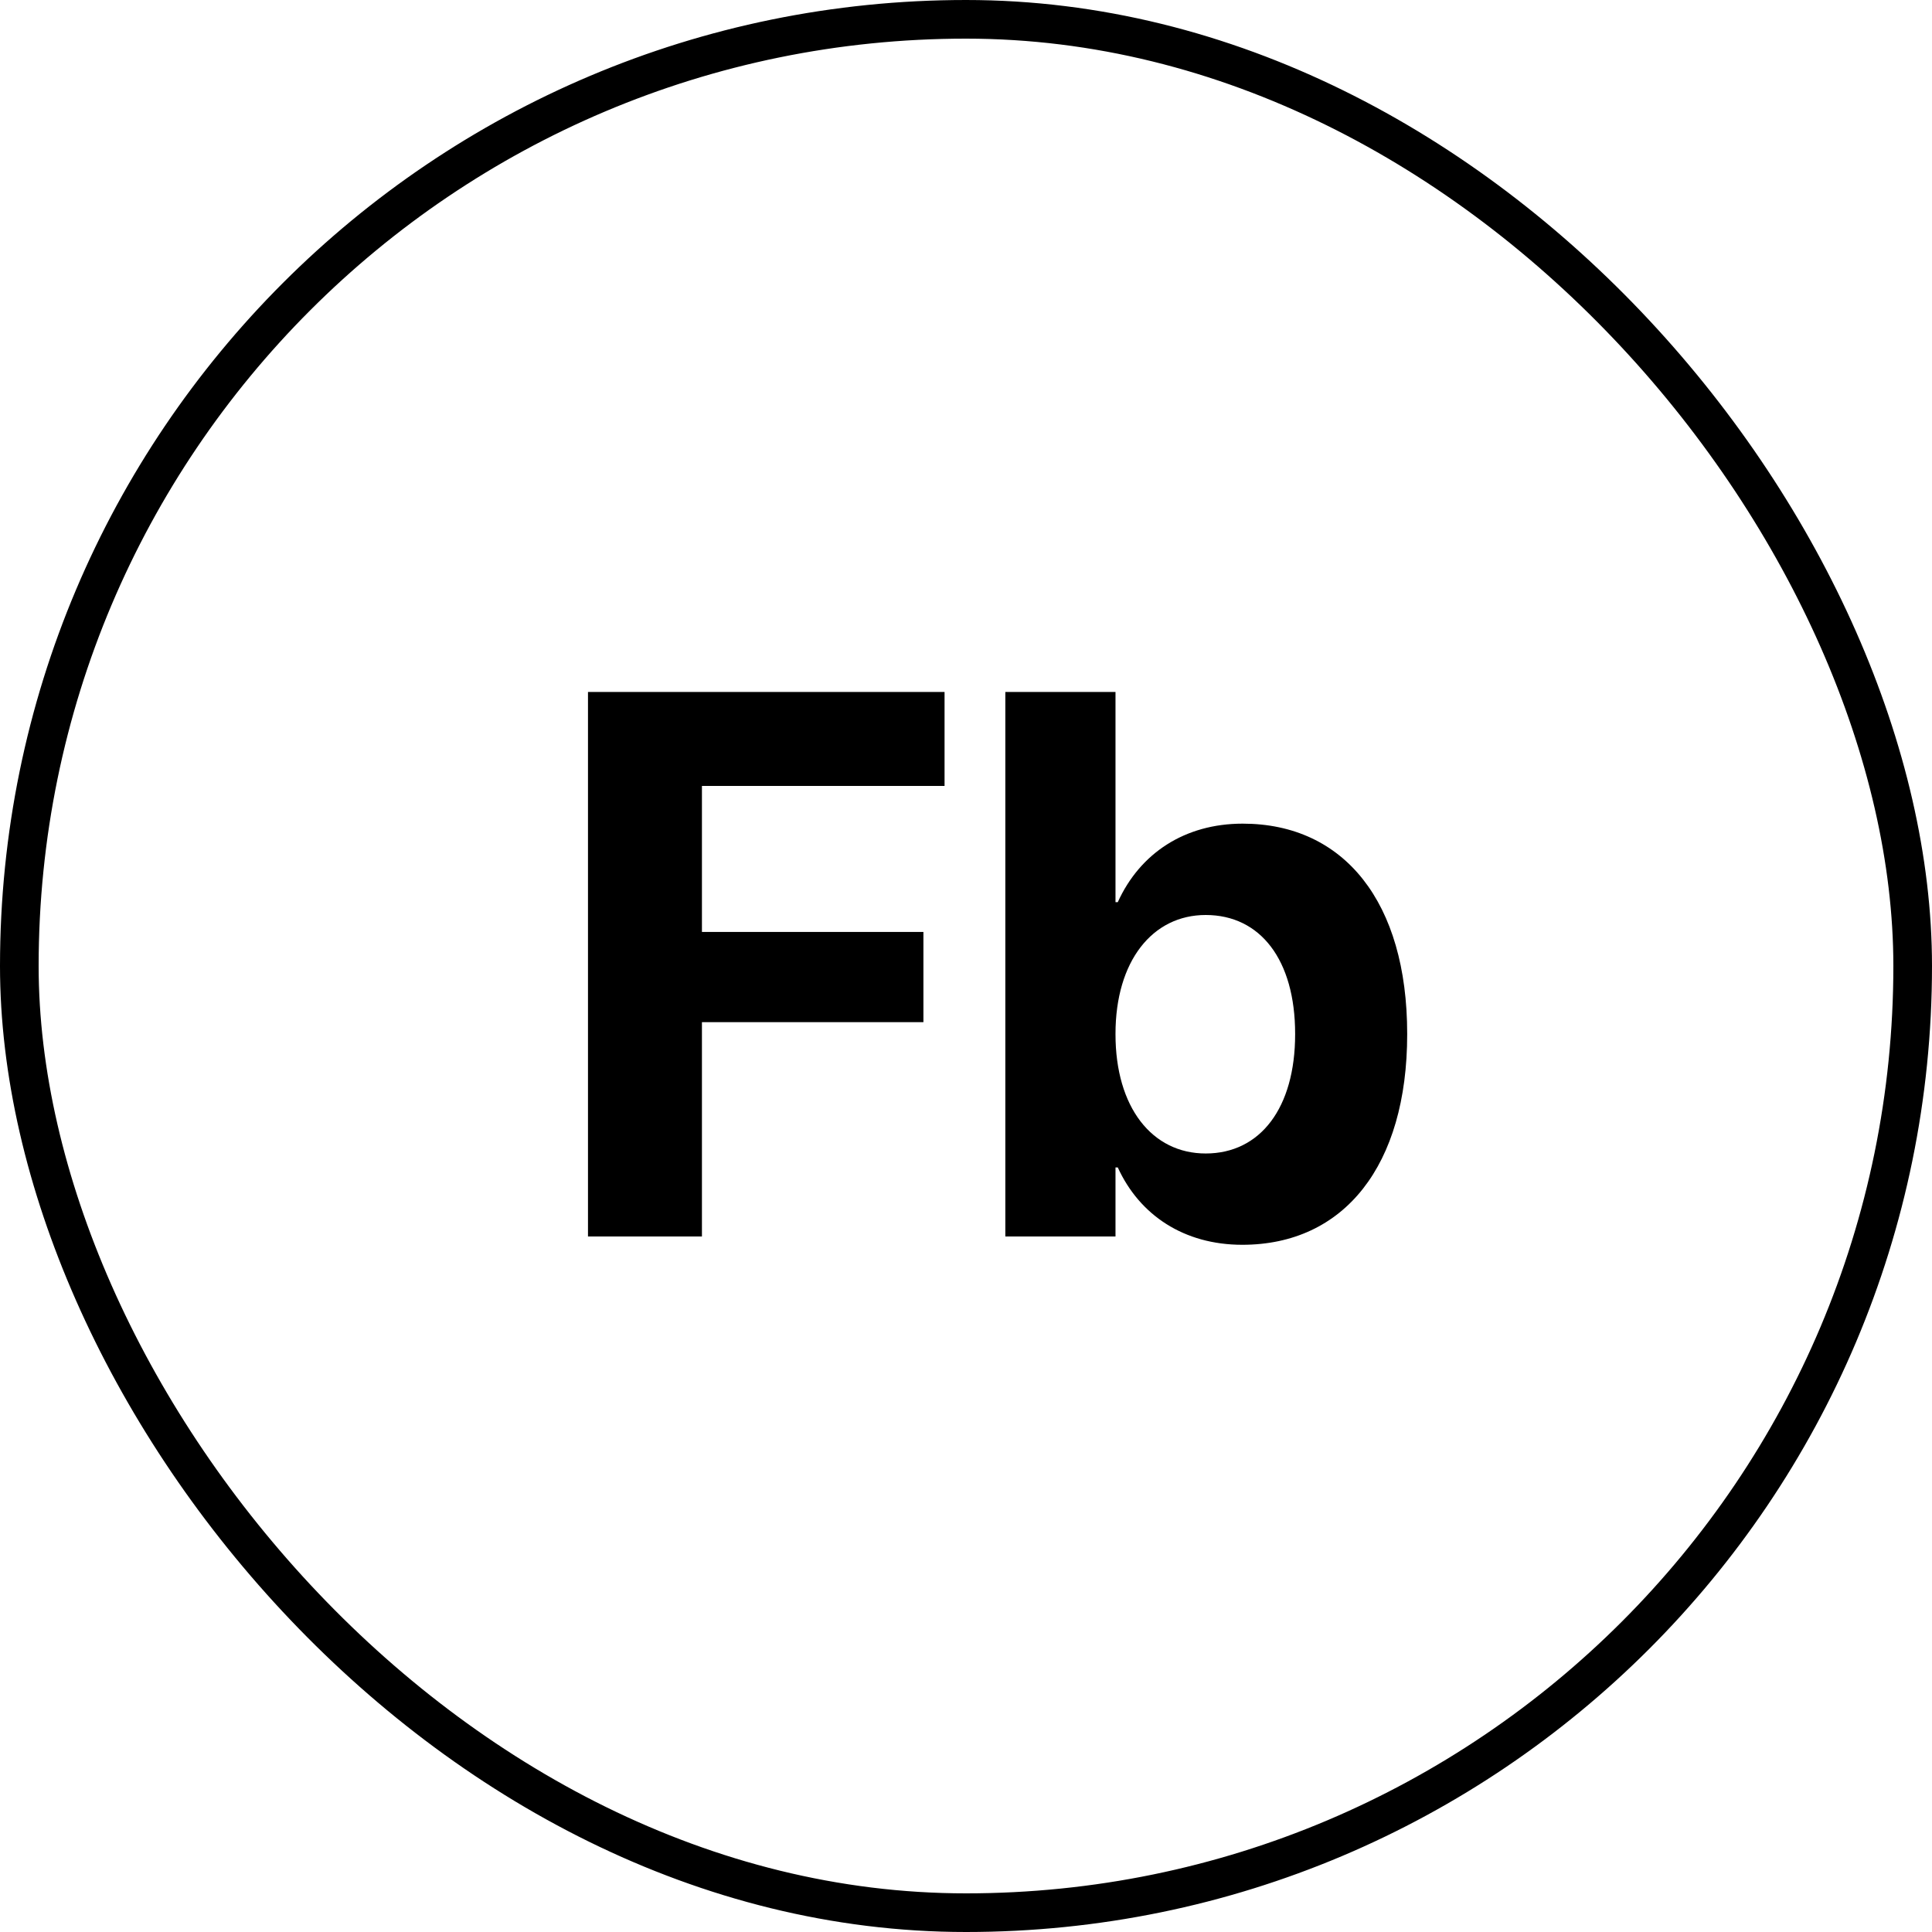
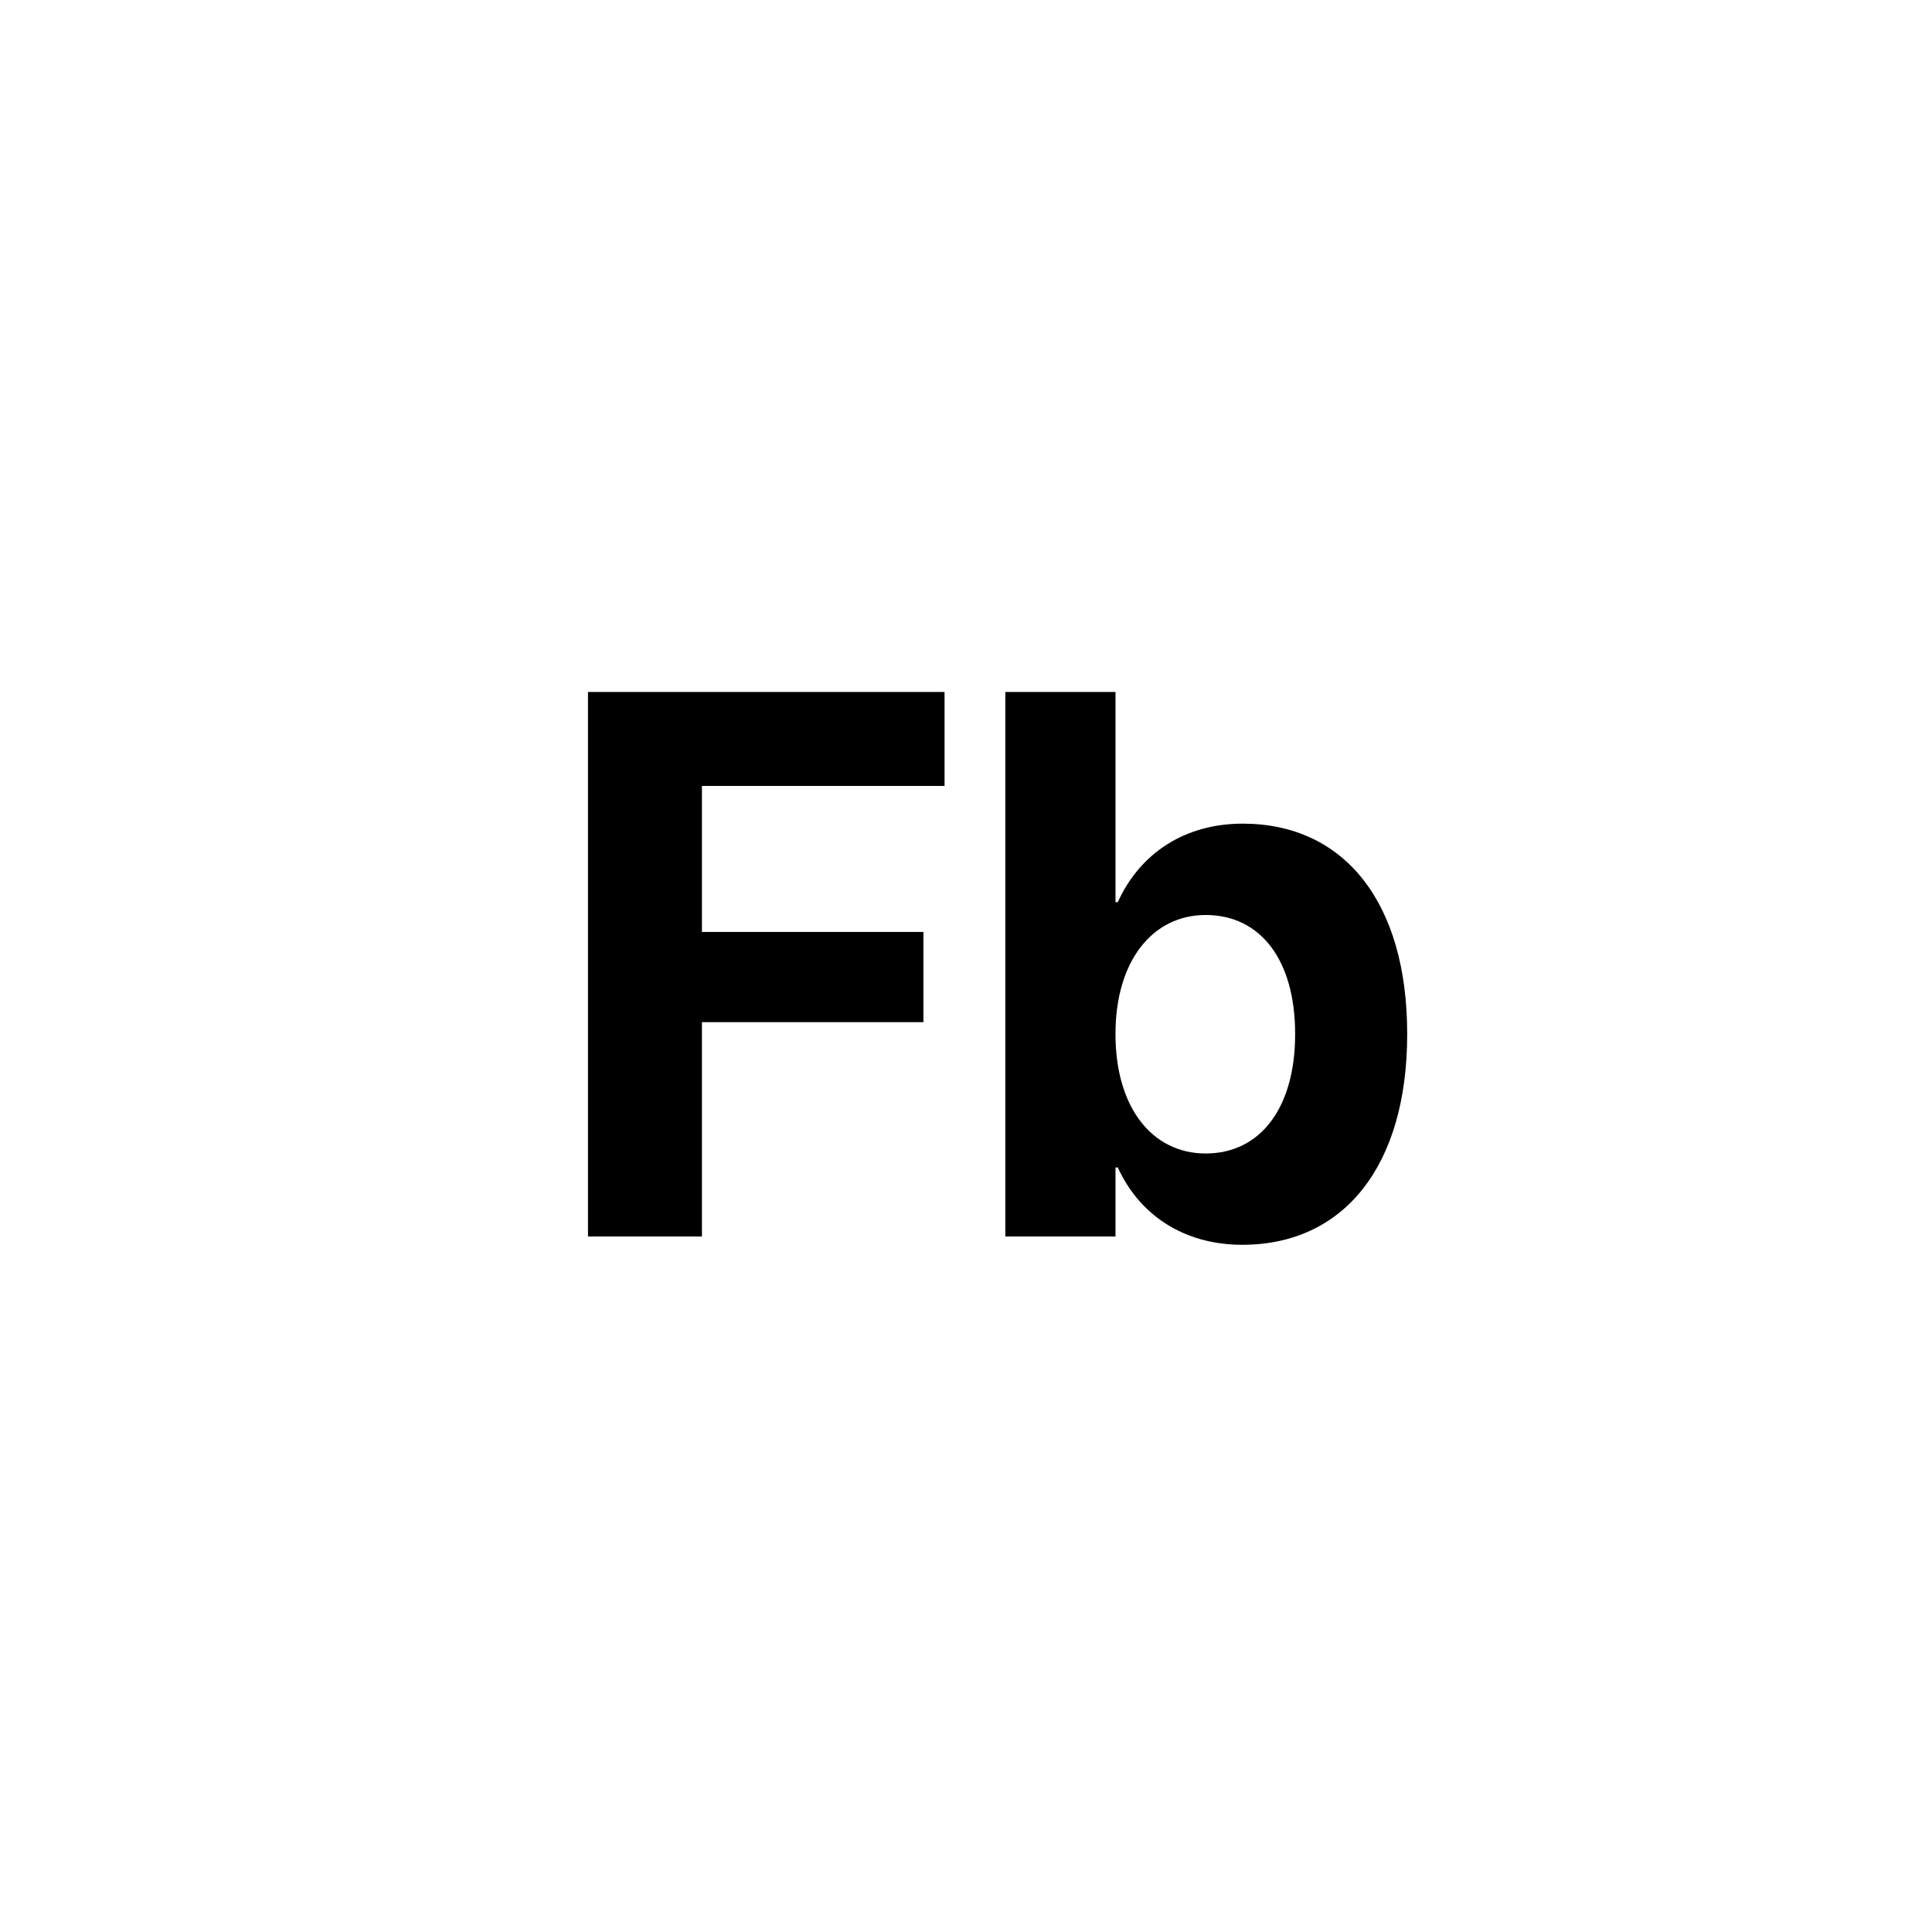
<svg xmlns="http://www.w3.org/2000/svg" width="50" height="50" viewBox="0 0 50 50" fill="none">
-   <rect x="0.5" y="0.5" width="49" height="49" rx="24.5" stroke="black" />
  <path d="M15.217 32H18.166V26.453H23.898V24.119H18.166V20.34H24.445V17.908H15.217V32ZM32.15 32.215C34.787 32.215 36.418 30.164 36.418 26.766V26.756C36.418 23.348 34.787 21.316 32.16 21.316C30.666 21.316 29.504 22.078 28.928 23.348H28.869V17.908H26.018V32H28.869V30.213H28.928C29.494 31.453 30.646 32.215 32.15 32.215ZM31.203 29.852C29.816 29.852 28.869 28.66 28.869 26.766V26.756C28.869 24.871 29.826 23.68 31.203 23.68C32.619 23.68 33.518 24.842 33.518 26.756V26.766C33.518 28.67 32.619 29.852 31.203 29.852Z" fill="black" />
</svg>